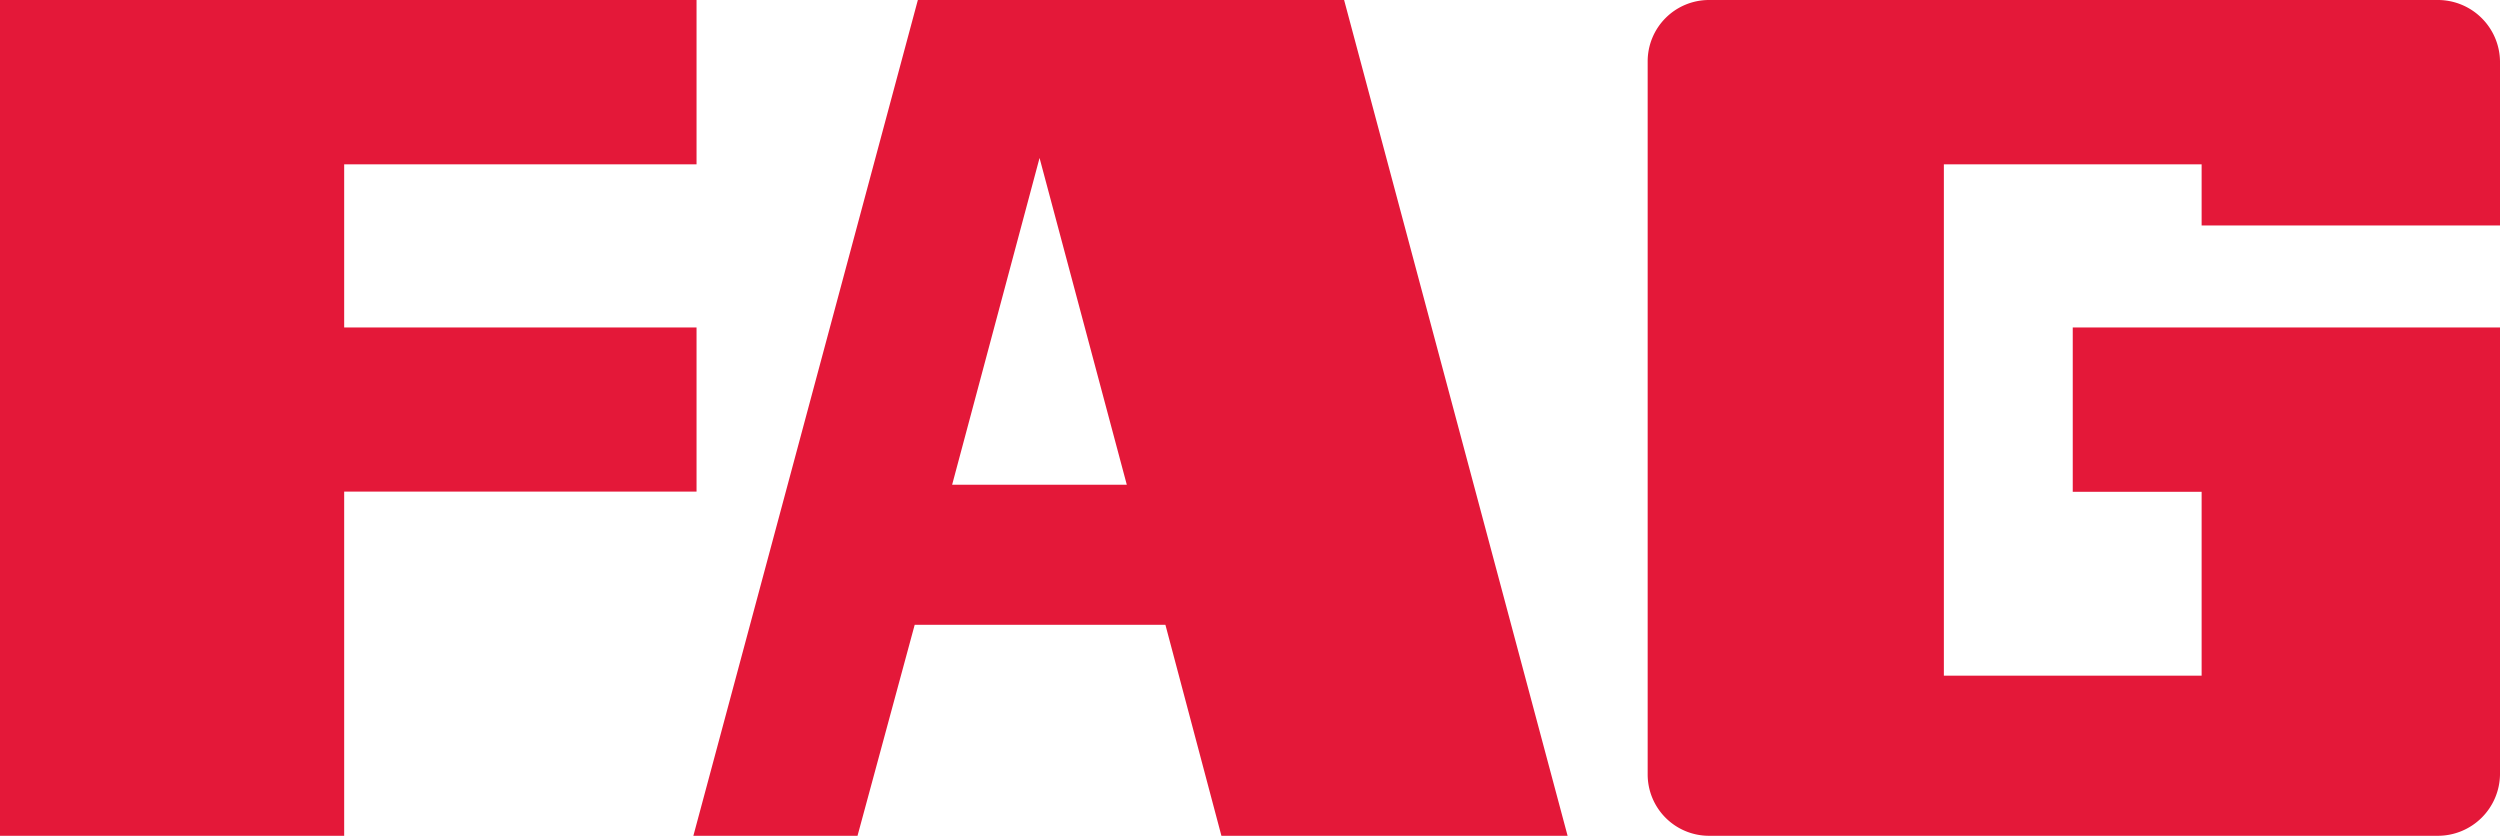
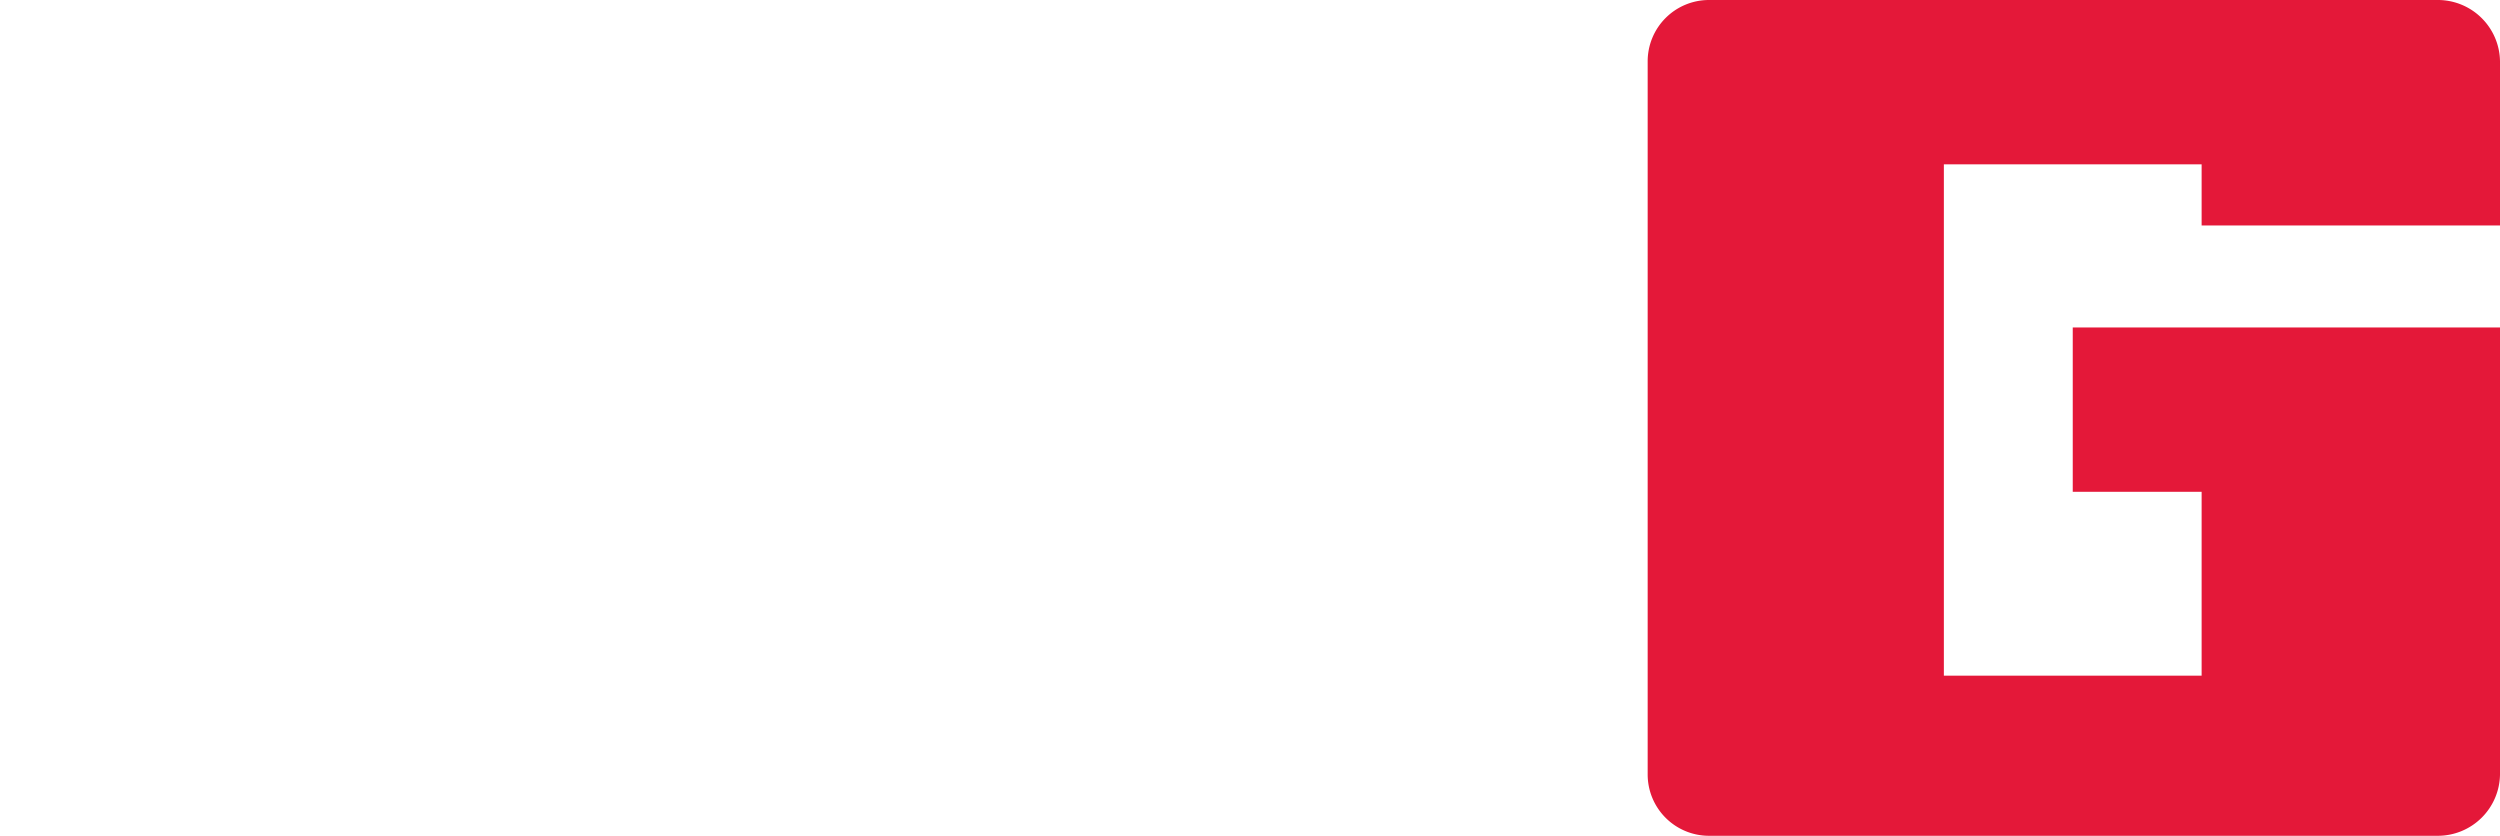
<svg xmlns="http://www.w3.org/2000/svg" viewBox="0 0 149.56 50">
  <defs>
    <style>.cls-1{fill:#e41839;}</style>
  </defs>
  <title>FAG_logo4</title>
  <g id="图层_1" data-name="图层 1">
-     <polygon class="cls-1" points="41.67 19.59 20.59 19.59 20.59 9.83 41.67 9.83 41.67 0 0 0 0 50 20.59 50 20.59 29.41 41.67 29.41 41.67 19.59" />
-     <path class="cls-1" d="M70.13,0,56.7,50h9.82l3.42-12.62h15L88.29,50H109L95.63,0Zm2.05,29L77.41,9.45,82.63,29Z" transform="translate(-15.22)" />
    <path class="cls-1" d="M164.78,13.49V3.67A3.72,3.72,0,0,0,161.05,0H117.46a3.67,3.67,0,0,0-3.67,3.67V46.33A3.67,3.67,0,0,0,117.46,50h43.59a3.72,3.72,0,0,0,3.73-3.67V19.59H139.22v9.83h7.71v11H131.51V9.83h15.42v3.66Z" transform="translate(-15.22)" />
  </g>
</svg>